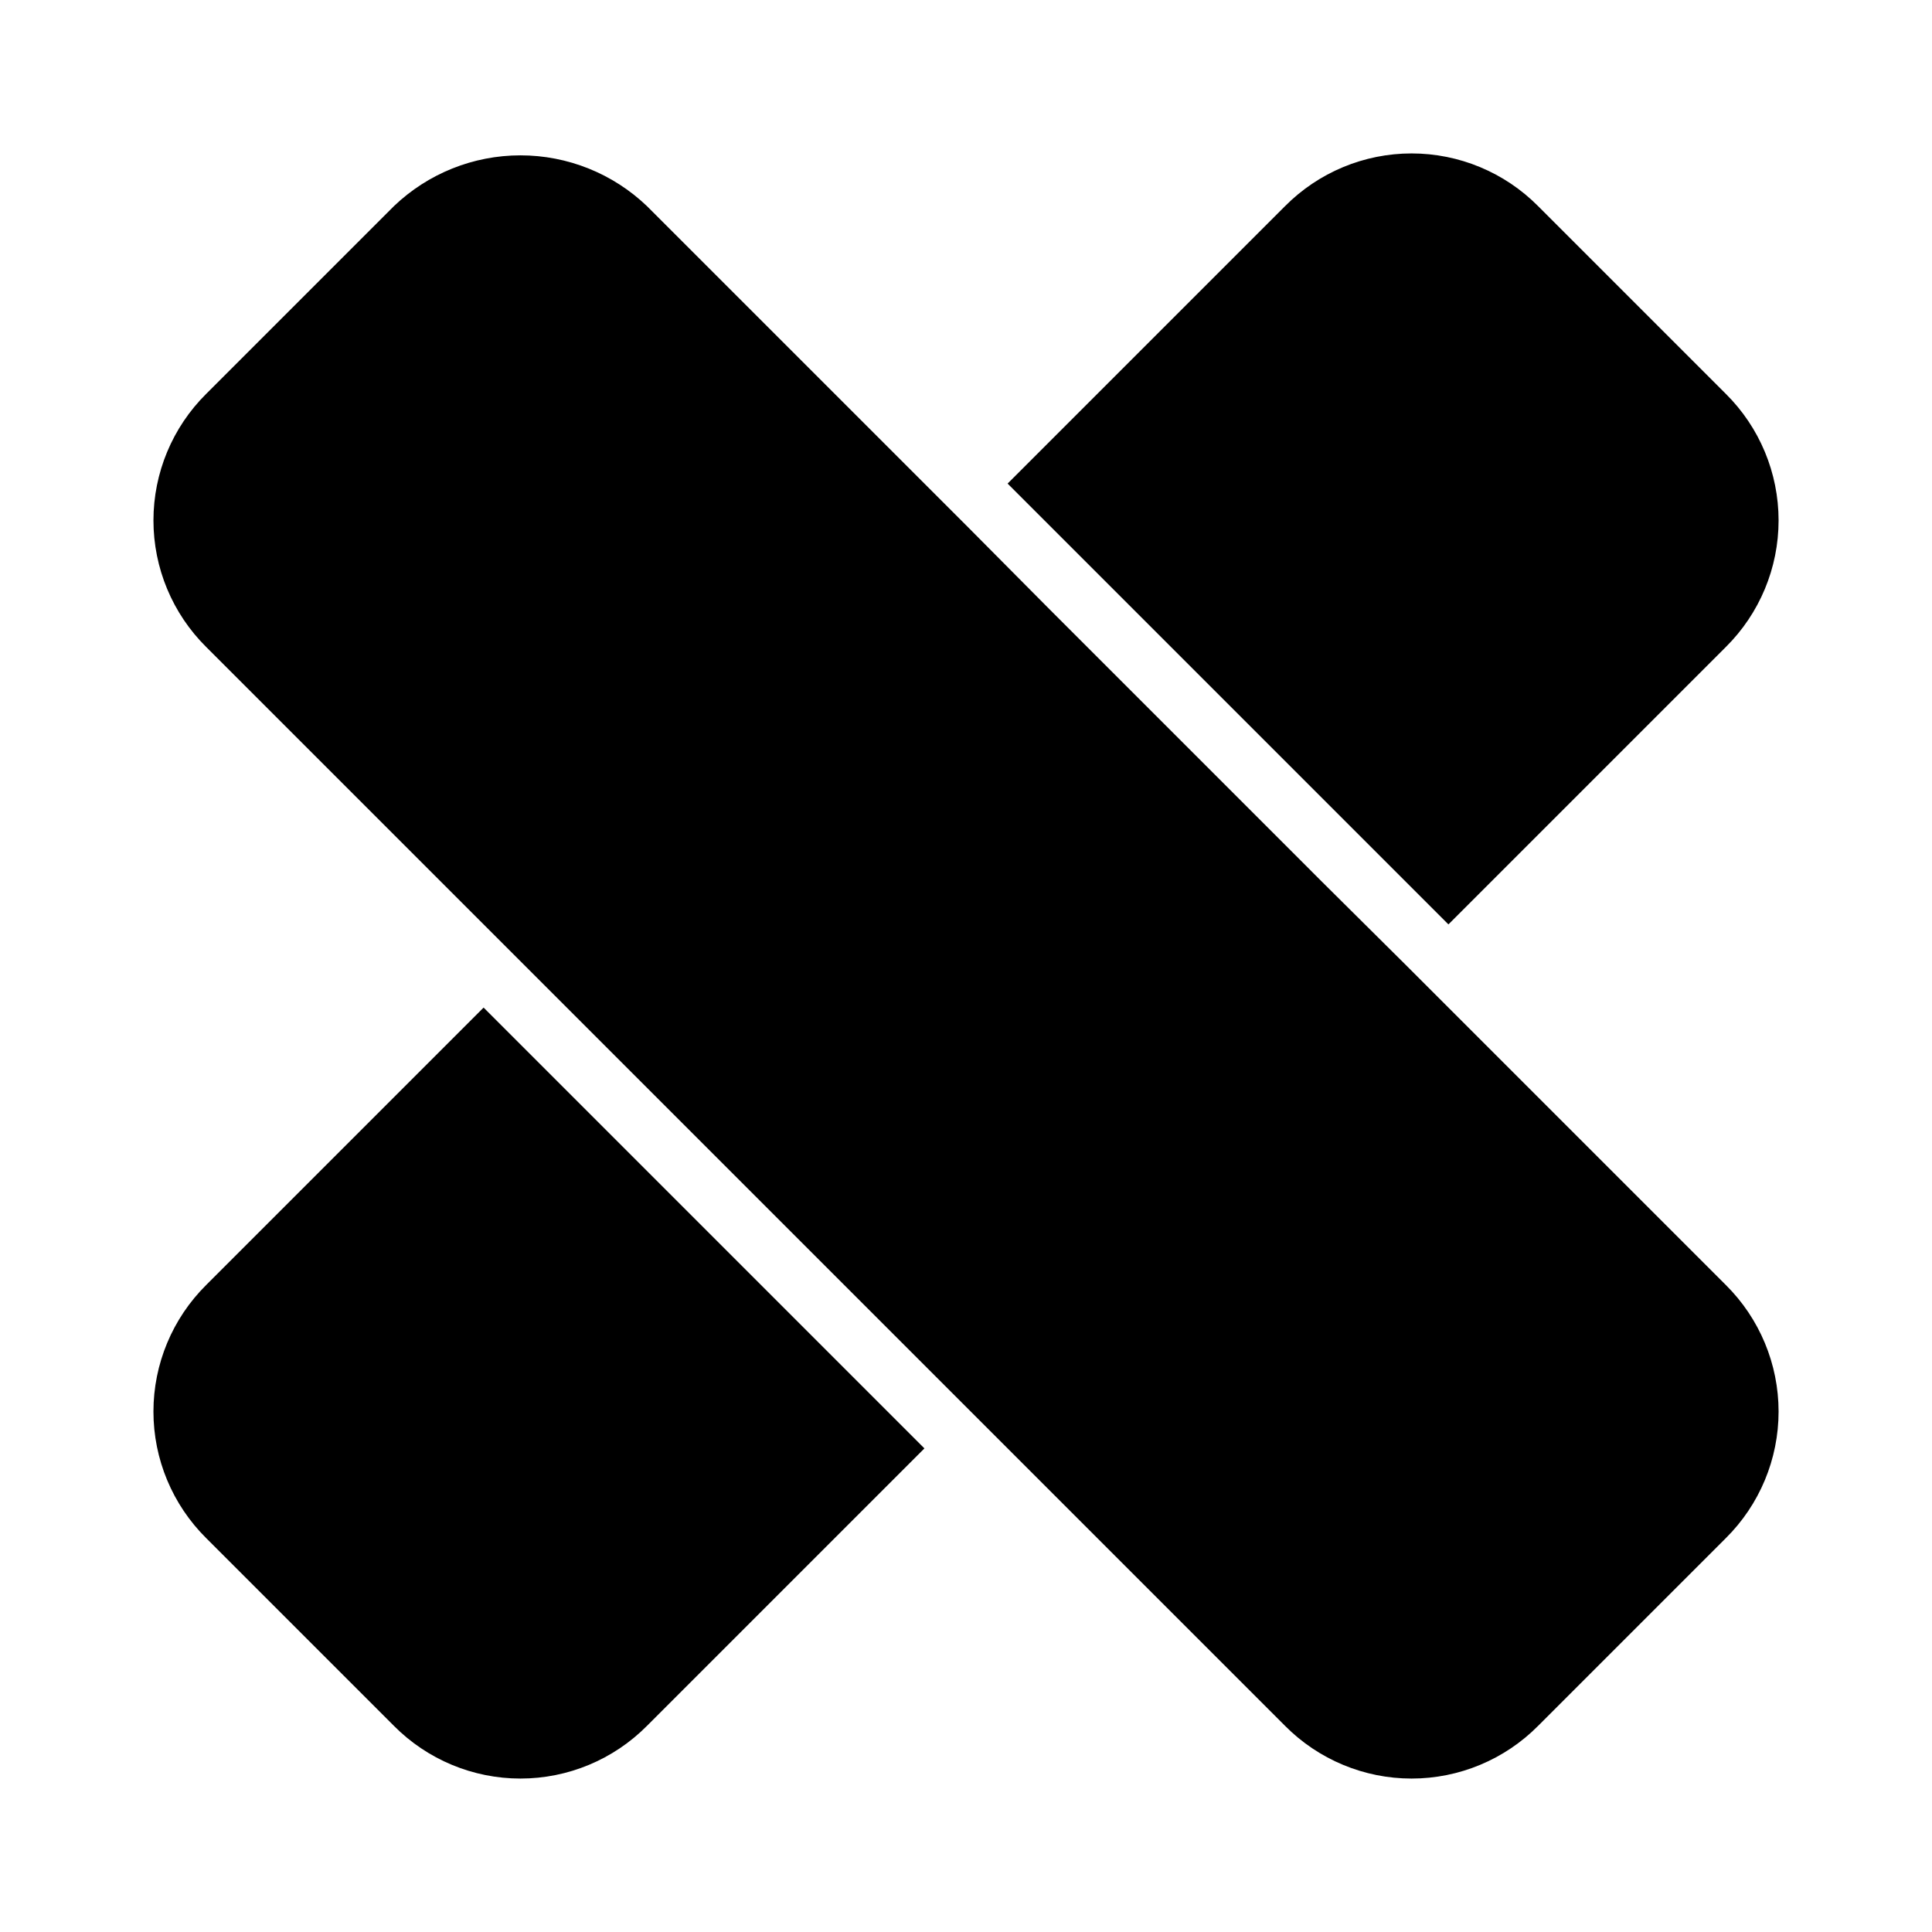
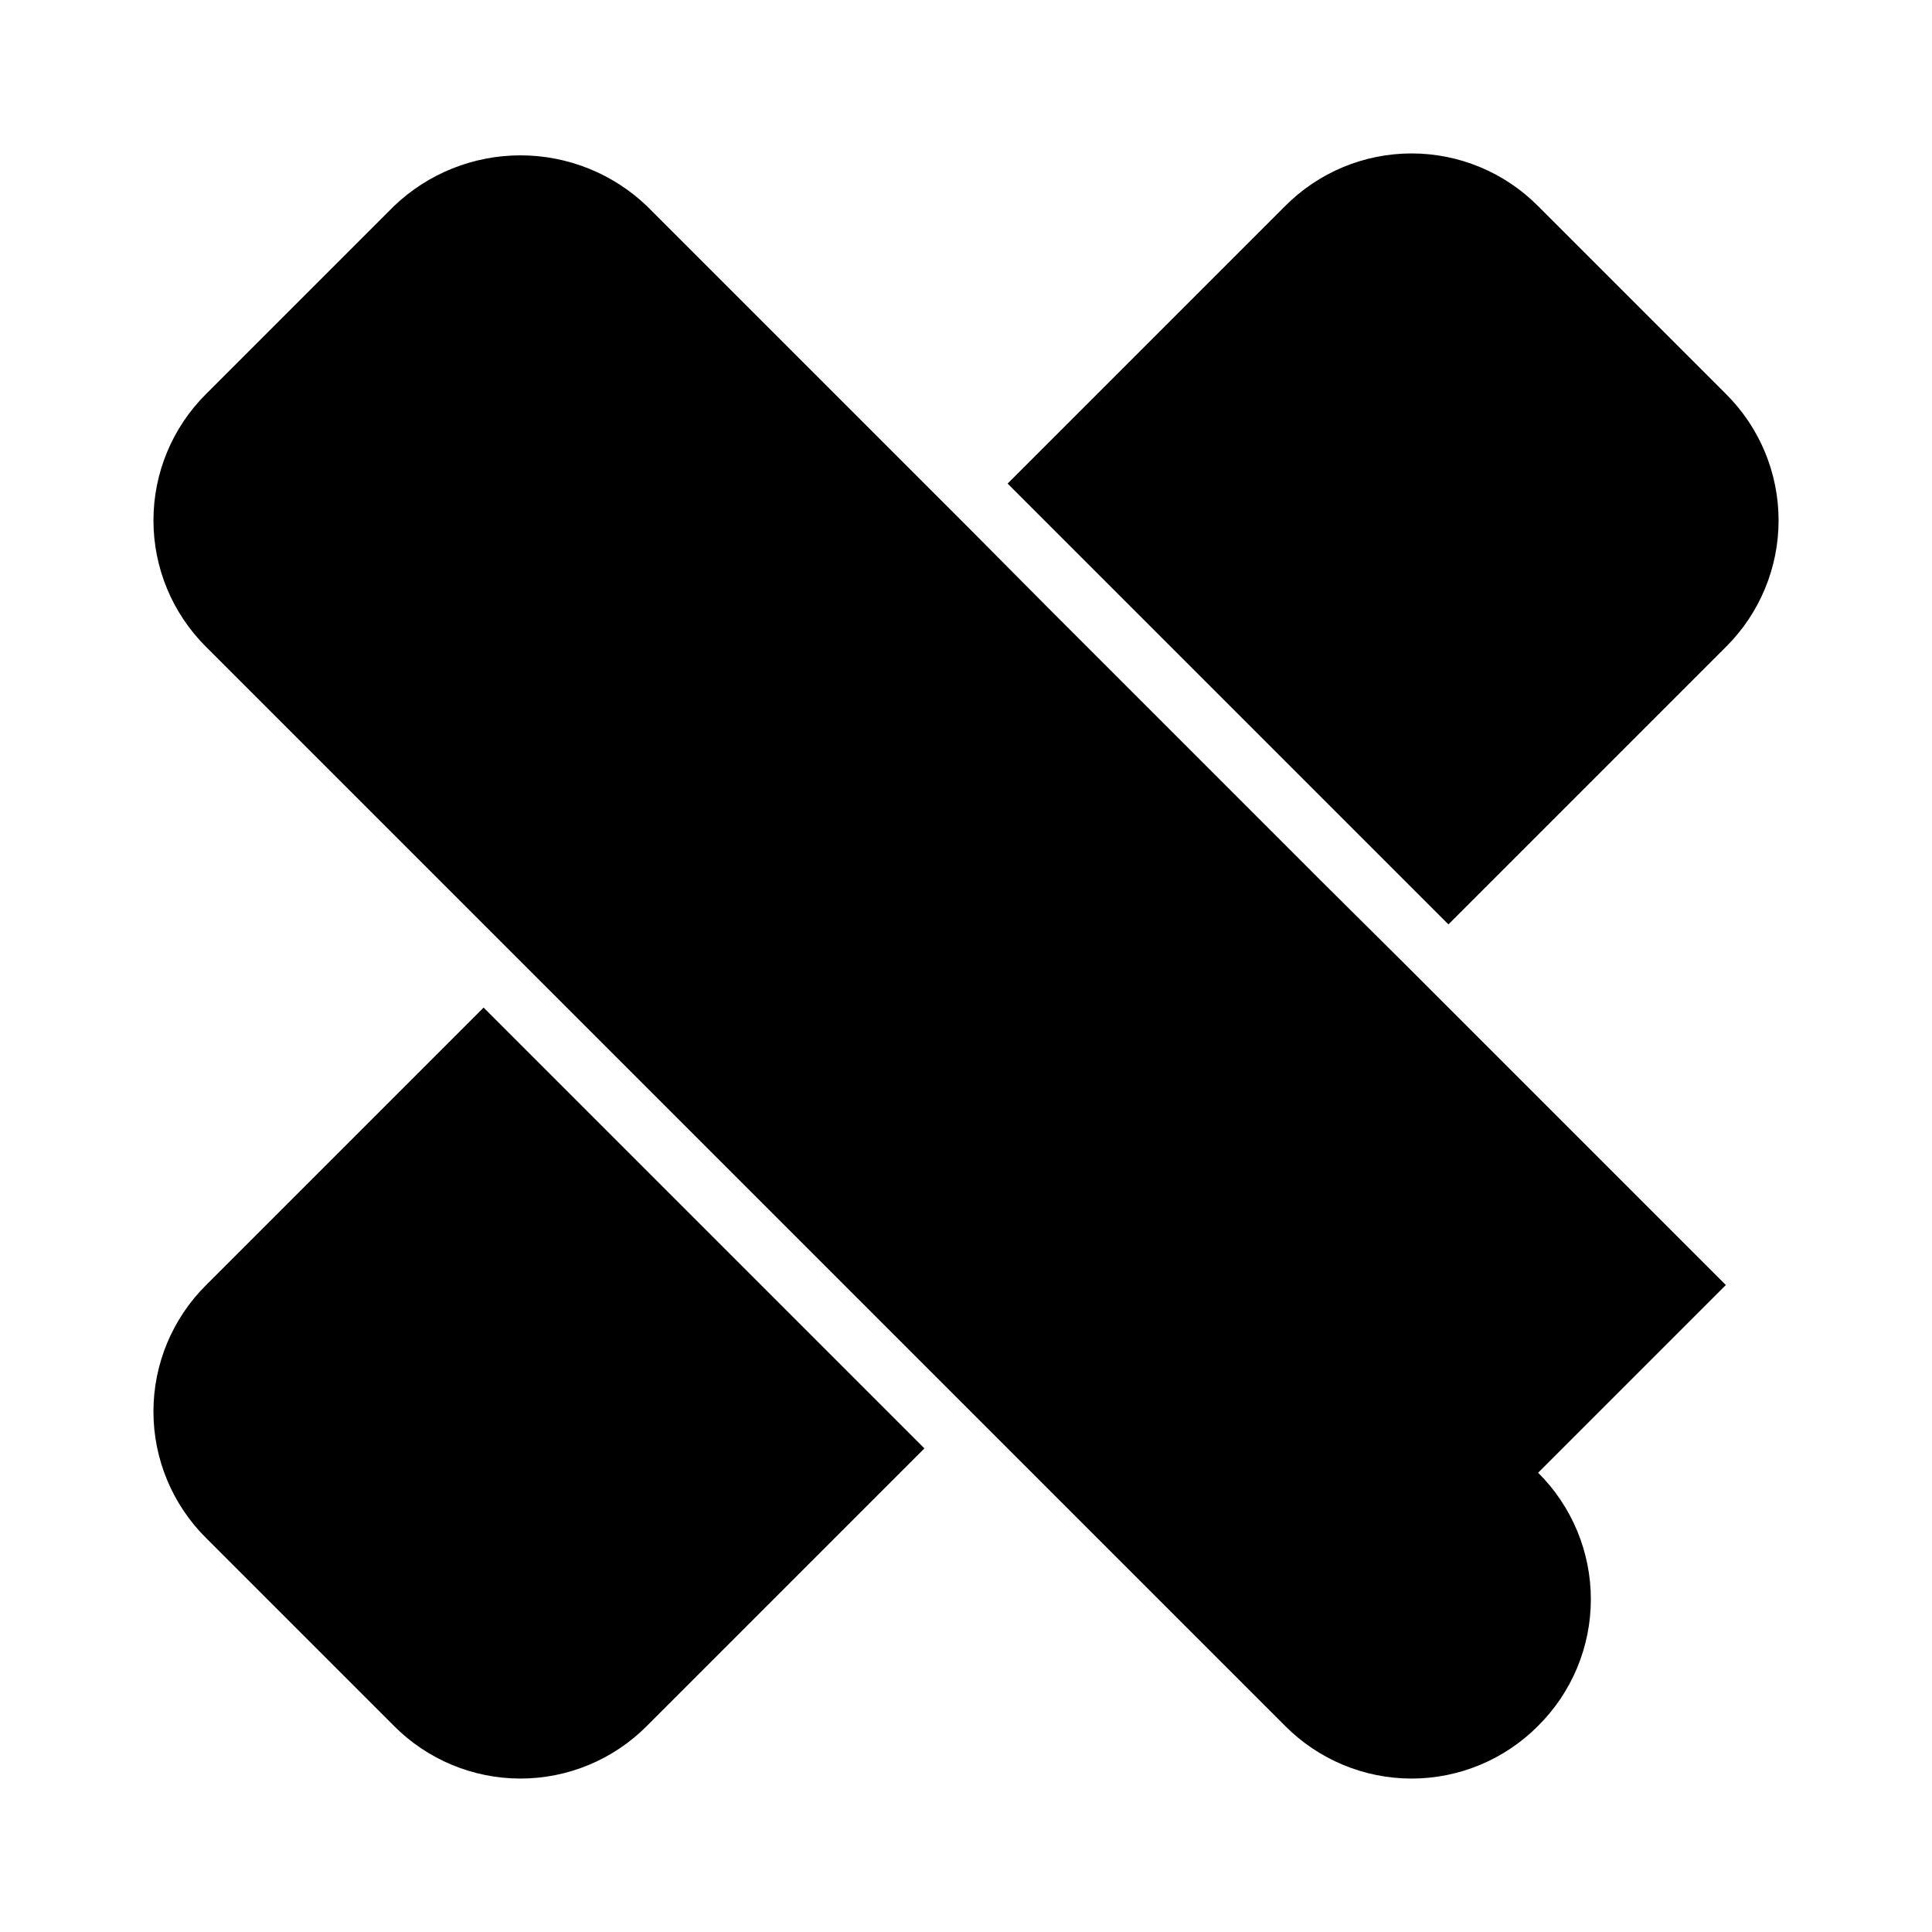
<svg xmlns="http://www.w3.org/2000/svg" fill="#000000" width="800px" height="800px" version="1.1" viewBox="144 144 512 512">
-   <path d="m388.98 527.84-73.523 73.523c-8.867 8.941-20.941 13.973-33.535 13.973s-24.668-5.031-33.535-13.973l-49.75-49.75c-8.941-8.867-13.973-20.941-13.973-33.535s5.031-24.664 13.973-33.535l73.523-73.523zm212.39-43.297-84.543-84.543-22.359-22.199-72.262-72.266-22.199-22.359-84.547-84.543c-9.027-8.641-21.039-13.465-33.535-13.465-12.496 0-24.508 4.824-33.535 13.465l-49.75 49.75c-8.941 8.867-13.973 20.941-13.973 33.535s5.031 24.668 13.973 33.535l285.91 285.91c8.871 8.941 20.941 13.973 33.535 13.973s24.668-5.031 33.535-13.973l49.75-49.75c8.941-8.867 13.973-20.941 13.973-33.535s-5.031-24.664-13.973-33.535zm0-236.16-49.75-49.75c-8.867-8.941-20.941-13.973-33.535-13.973s-24.664 5.031-33.535 13.973l-73.523 73.523 116.82 116.82 73.523-73.523c8.941-8.867 13.973-20.941 13.973-33.535s-5.031-24.668-13.973-33.535z" />
+   <path d="m388.98 527.84-73.523 73.523c-8.867 8.941-20.941 13.973-33.535 13.973s-24.668-5.031-33.535-13.973l-49.75-49.75c-8.941-8.867-13.973-20.941-13.973-33.535s5.031-24.664 13.973-33.535l73.523-73.523zm212.39-43.297-84.543-84.543-22.359-22.199-72.262-72.266-22.199-22.359-84.547-84.543c-9.027-8.641-21.039-13.465-33.535-13.465-12.496 0-24.508 4.824-33.535 13.465l-49.75 49.75c-8.941 8.867-13.973 20.941-13.973 33.535s5.031 24.668 13.973 33.535l285.91 285.91c8.871 8.941 20.941 13.973 33.535 13.973s24.668-5.031 33.535-13.973c8.941-8.867 13.973-20.941 13.973-33.535s-5.031-24.664-13.973-33.535zm0-236.16-49.75-49.75c-8.867-8.941-20.941-13.973-33.535-13.973s-24.664 5.031-33.535 13.973l-73.523 73.523 116.82 116.82 73.523-73.523c8.941-8.867 13.973-20.941 13.973-33.535s-5.031-24.668-13.973-33.535z" />
</svg>